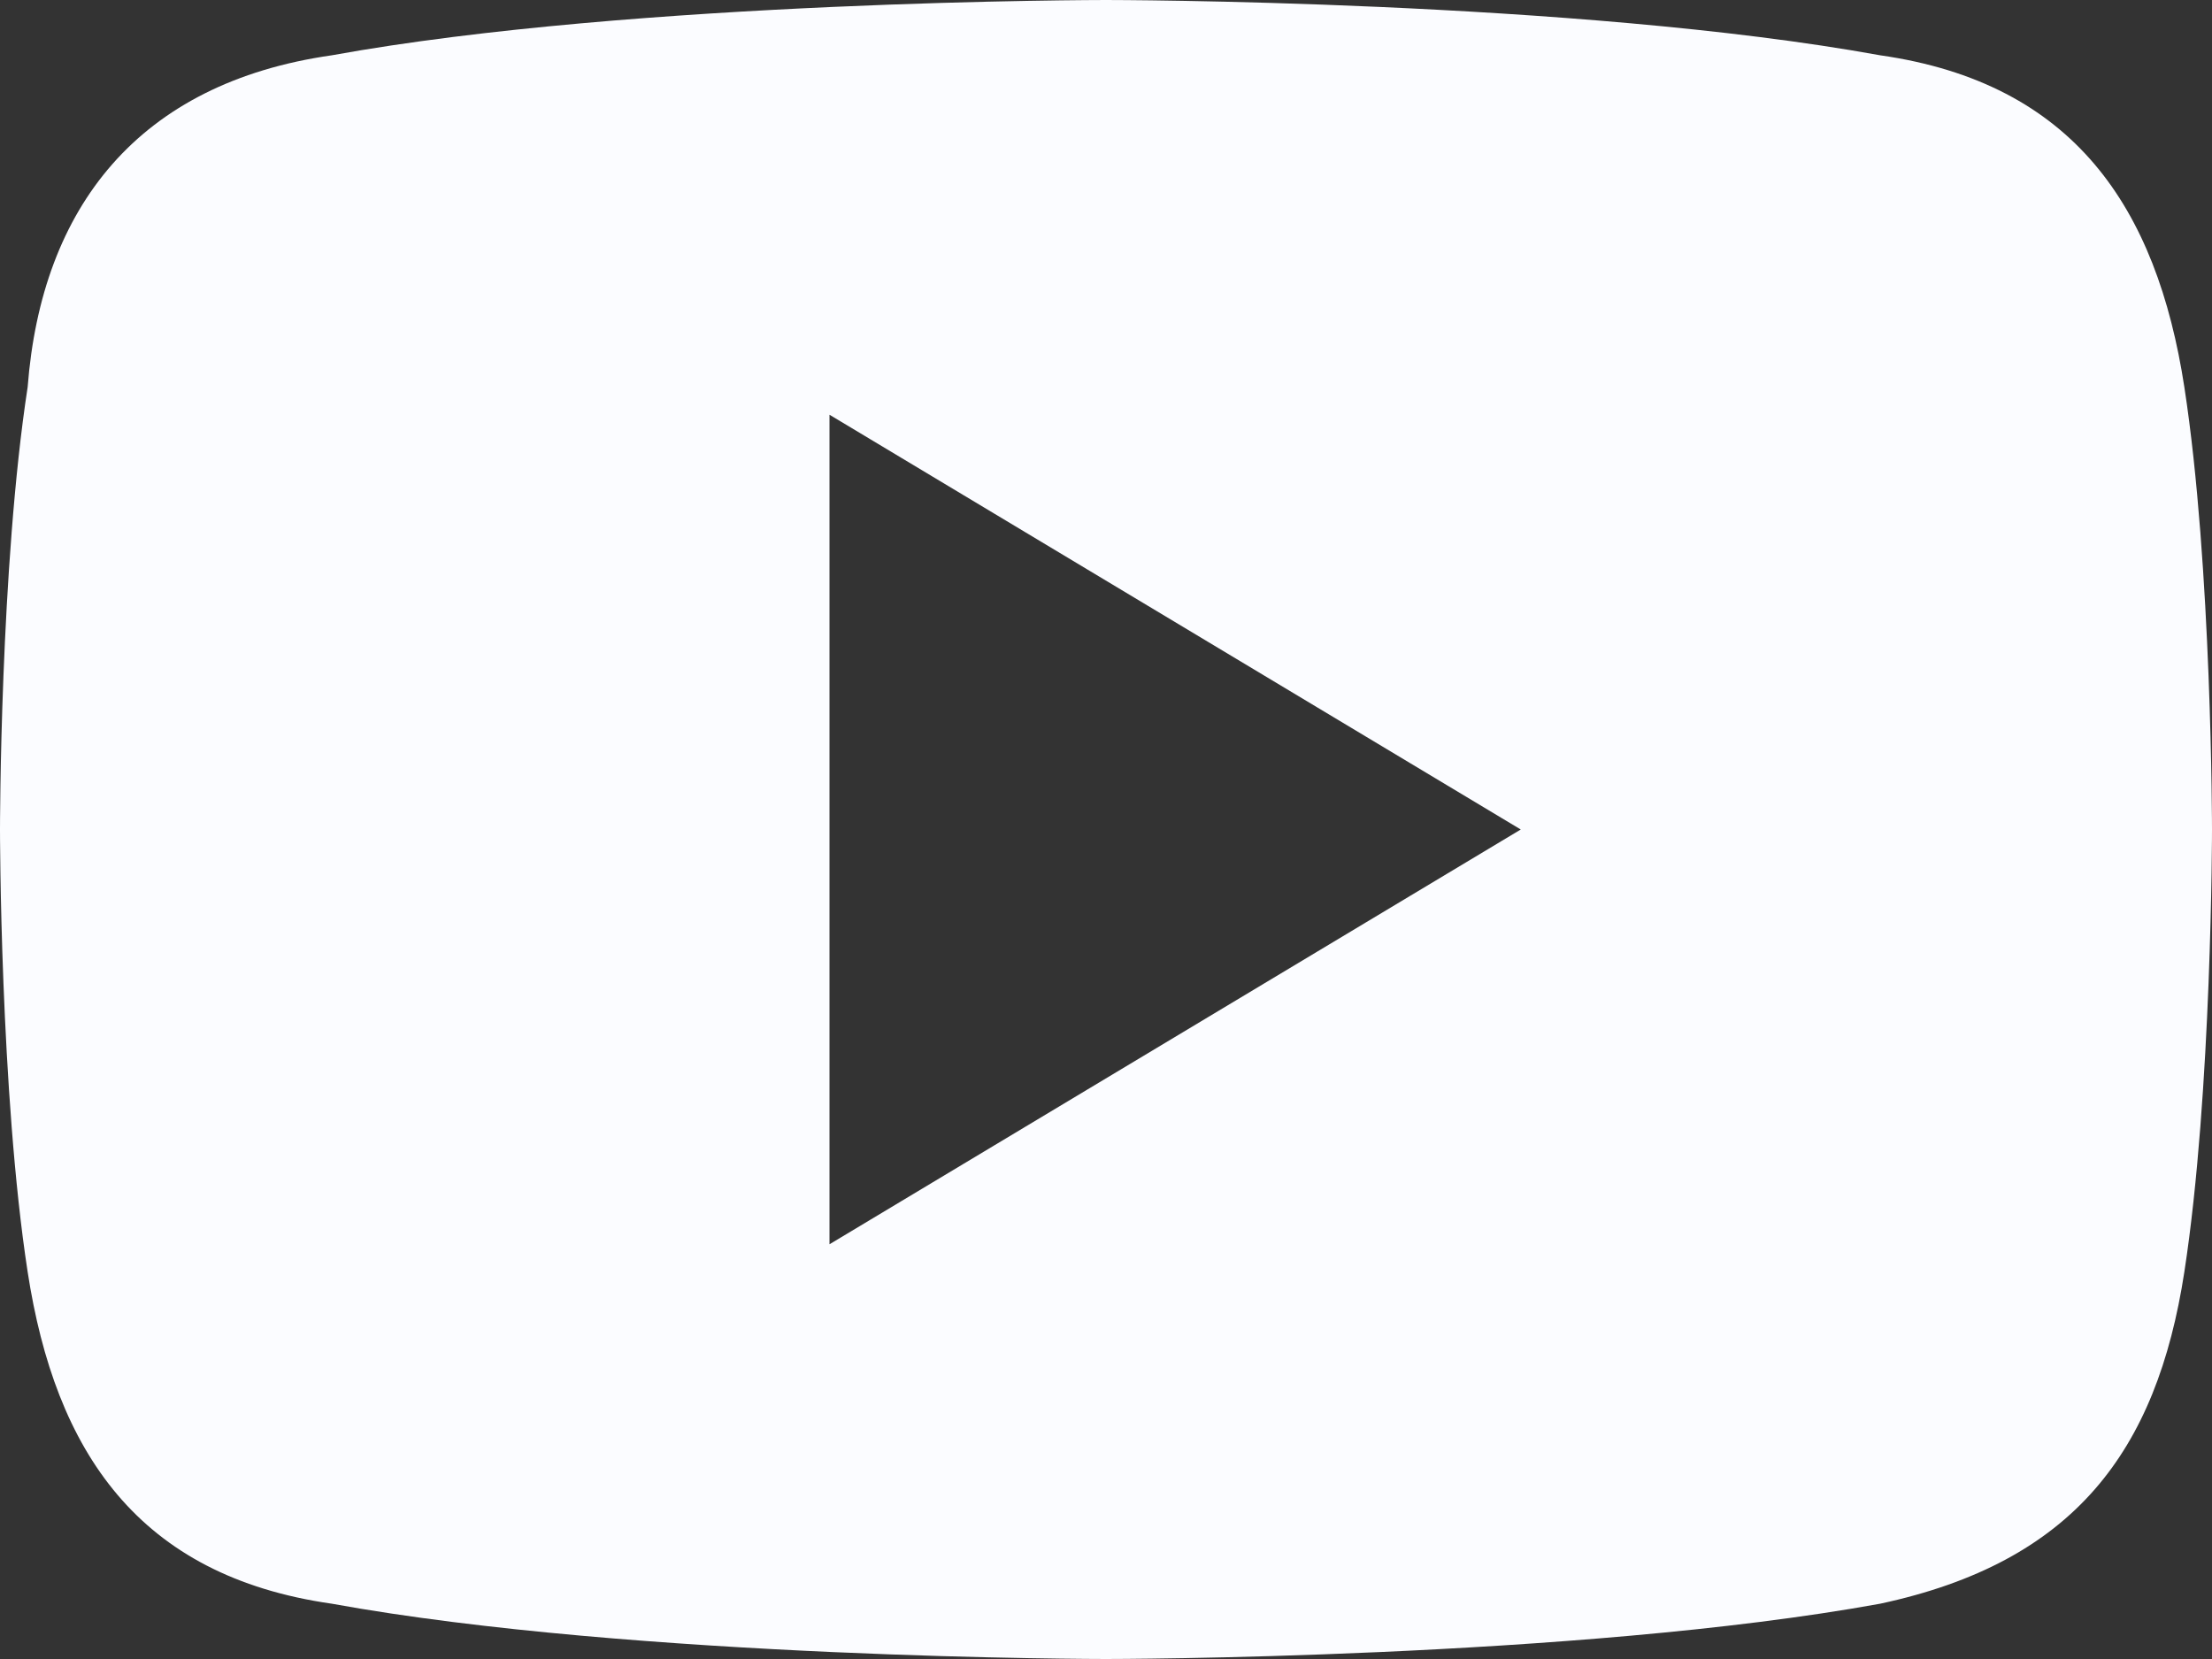
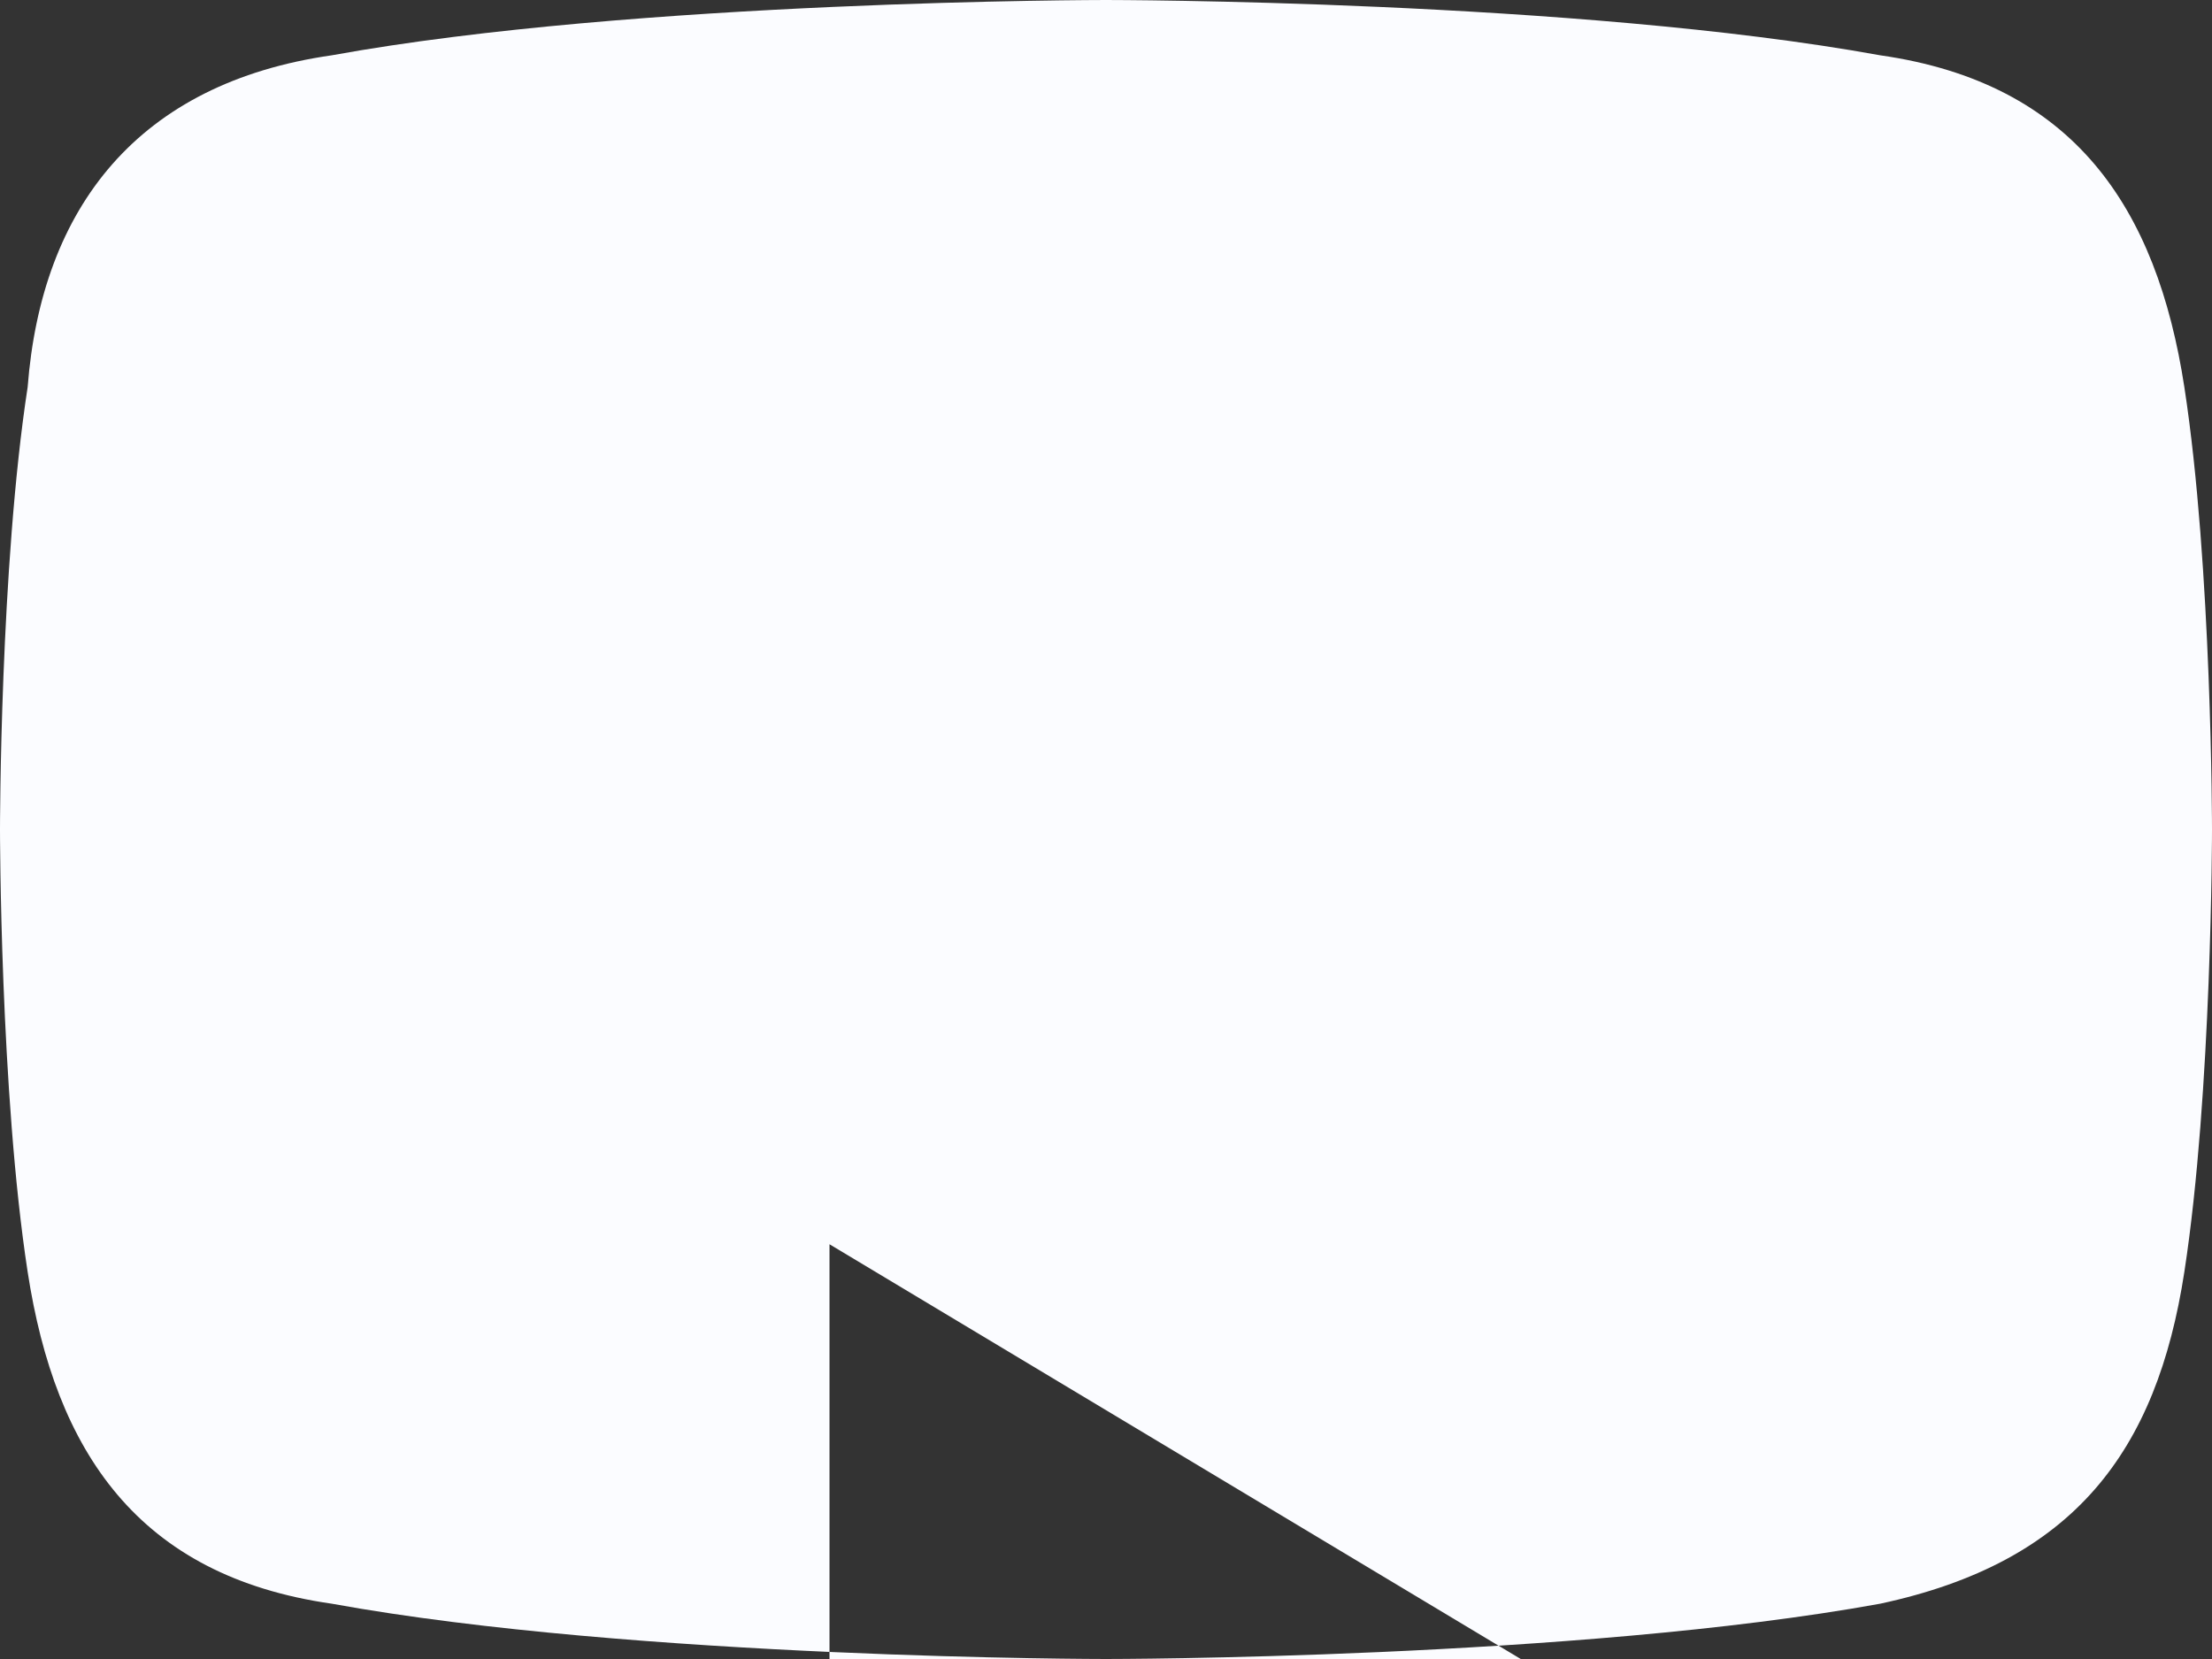
<svg xmlns="http://www.w3.org/2000/svg" width="16" height="12">
  <rect width="100%" height="100%" fill="#333333" stroke="none" />
-   <path d="M15.8 2.8C15.6 1.5 15 .6 13.6.4 11.4 0 8 0 8 0S4.6 0 2.4.4C1 .6.3 1.5.2 2.8 0 4.1 0 6 0 6s0 1.9.2 3.2c.2 1.3.8 2.2 2.2 2.4C4.6 12 8 12 8 12s3.4 0 5.6-.4c1.4-.3 2-1.1 2.2-2.4C16 7.9 16 6 16 6s0-1.9-.2-3.2zM6 9V3l5 3-5 3z" fill="#FBFCFF" fill-rule="nonzero" />
+   <path d="M15.8 2.8C15.6 1.5 15 .6 13.6.4 11.4 0 8 0 8 0S4.6 0 2.4.4C1 .6.3 1.5.2 2.8 0 4.1 0 6 0 6s0 1.9.2 3.2c.2 1.3.8 2.2 2.2 2.4C4.6 12 8 12 8 12s3.4 0 5.6-.4c1.4-.3 2-1.1 2.2-2.4C16 7.9 16 6 16 6s0-1.9-.2-3.2zM6 9l5 3-5 3z" fill="#FBFCFF" fill-rule="nonzero" />
</svg>